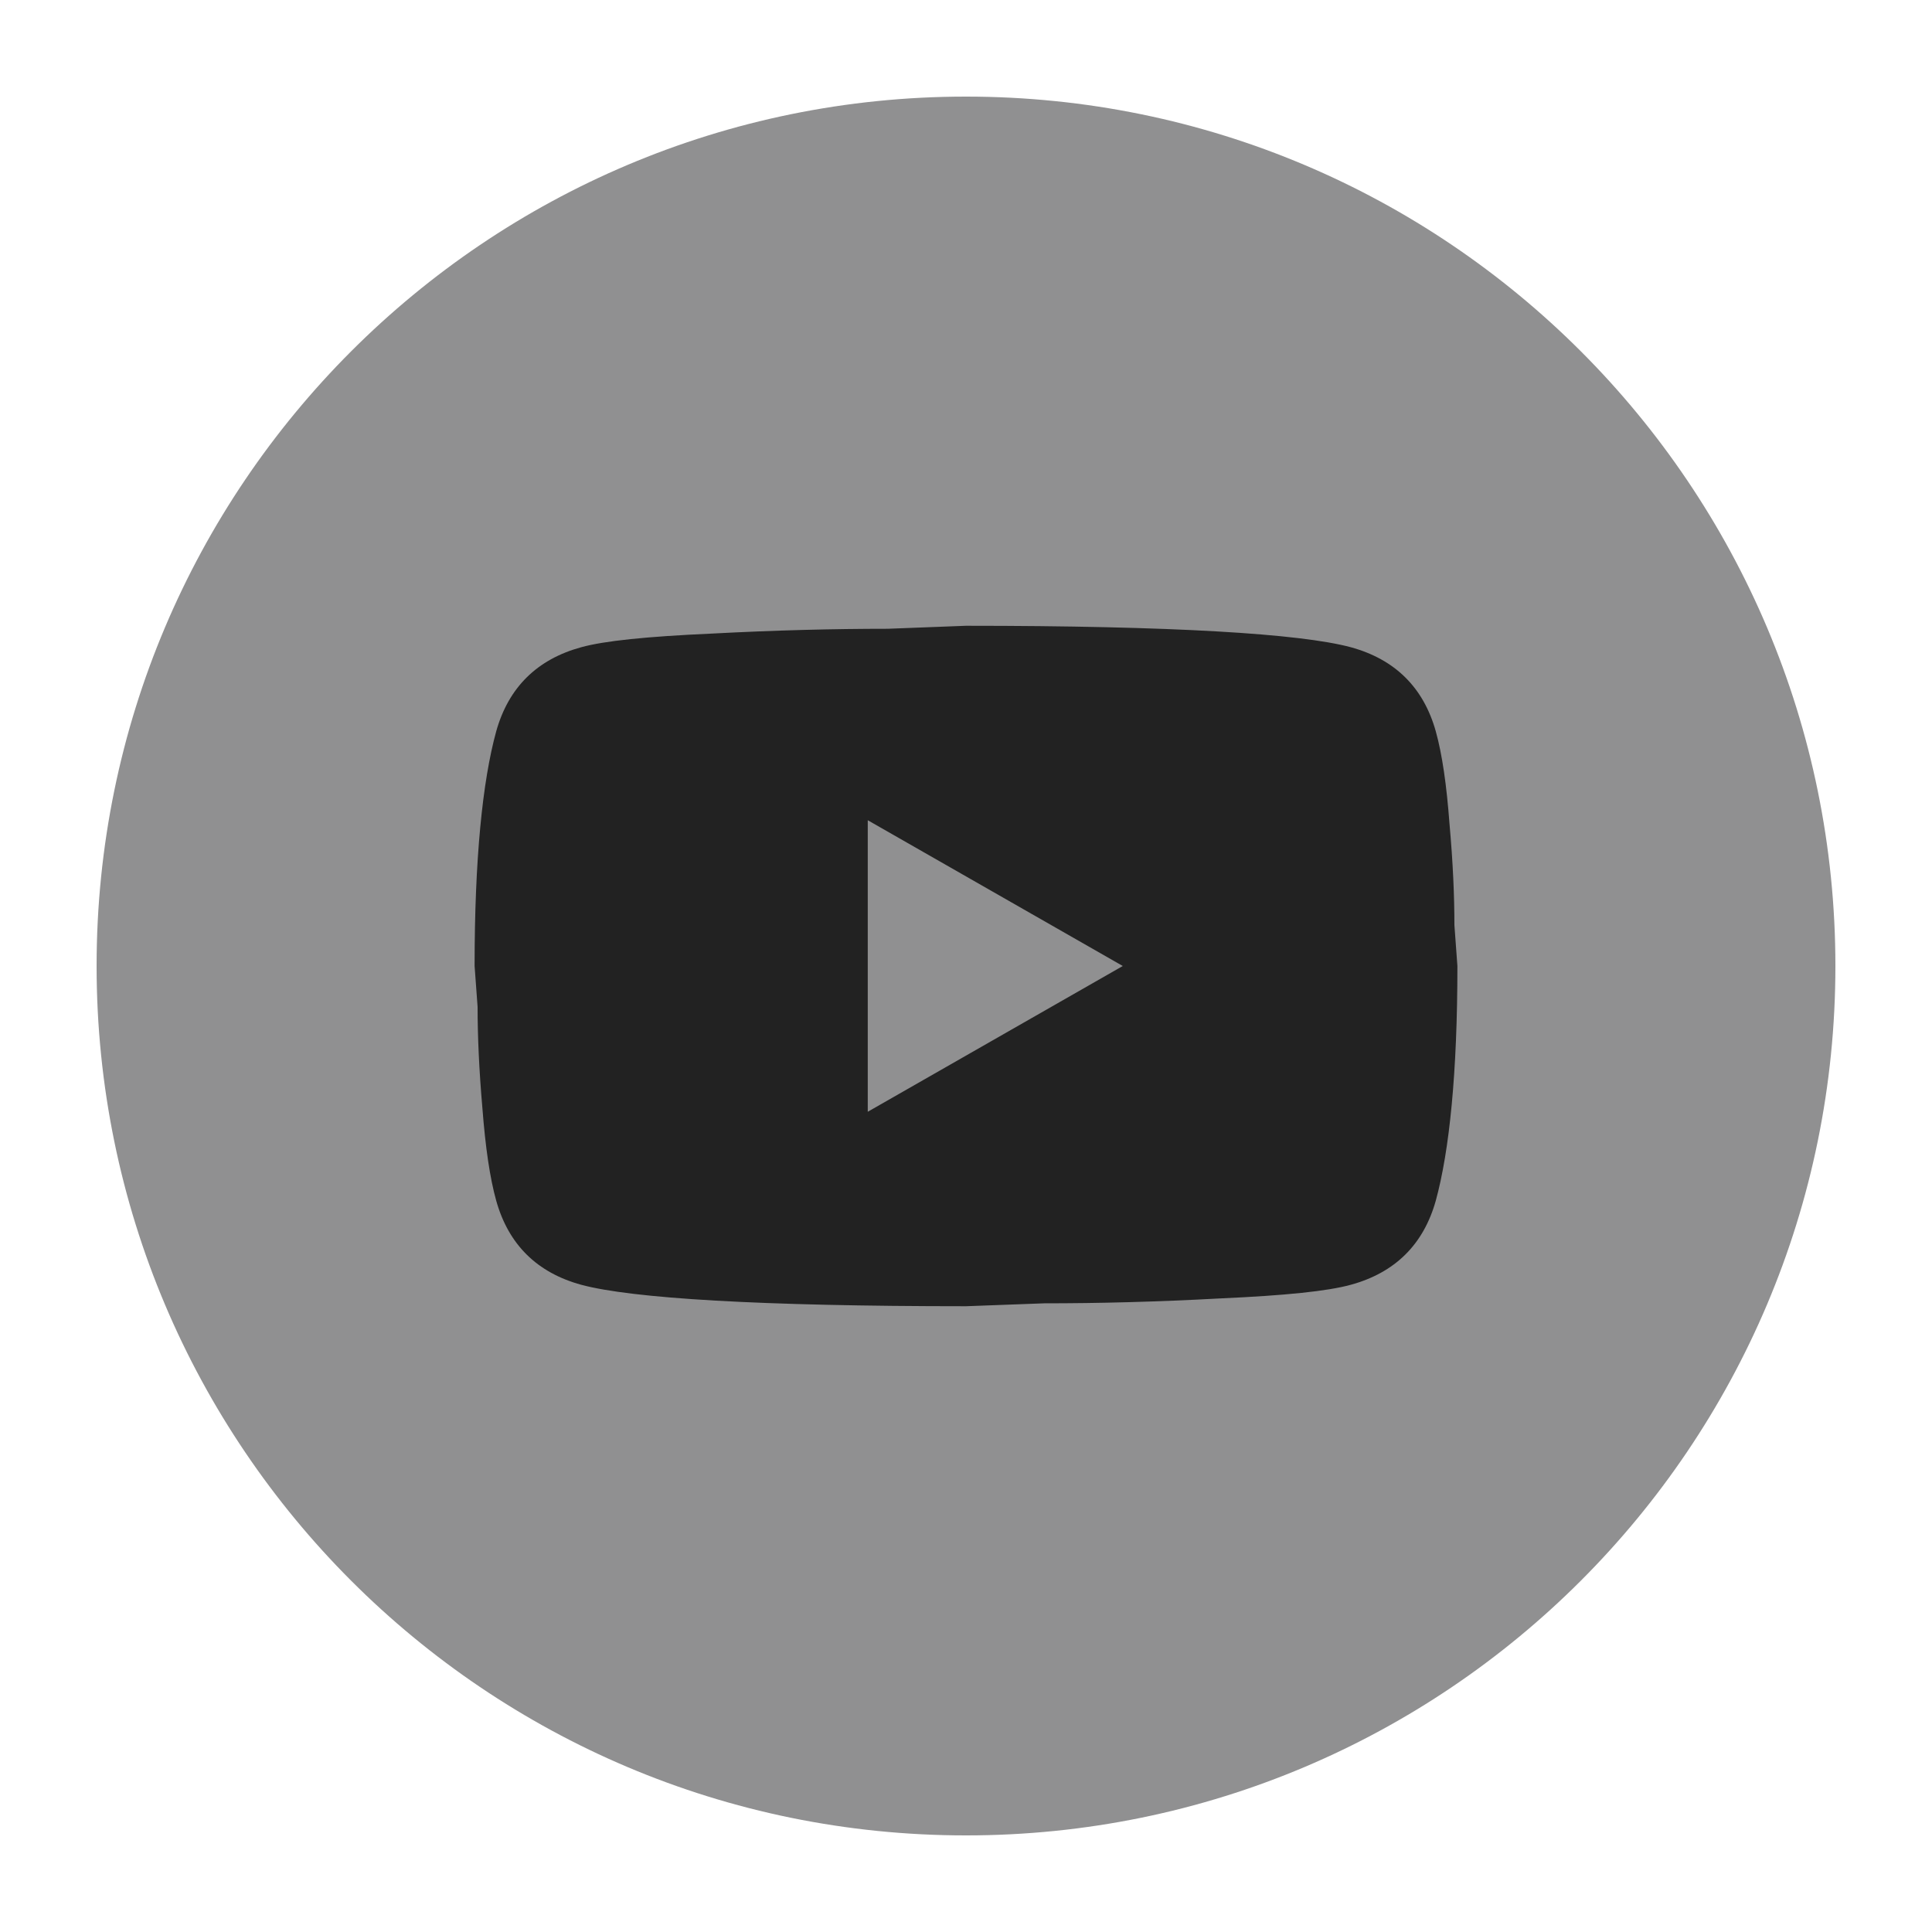
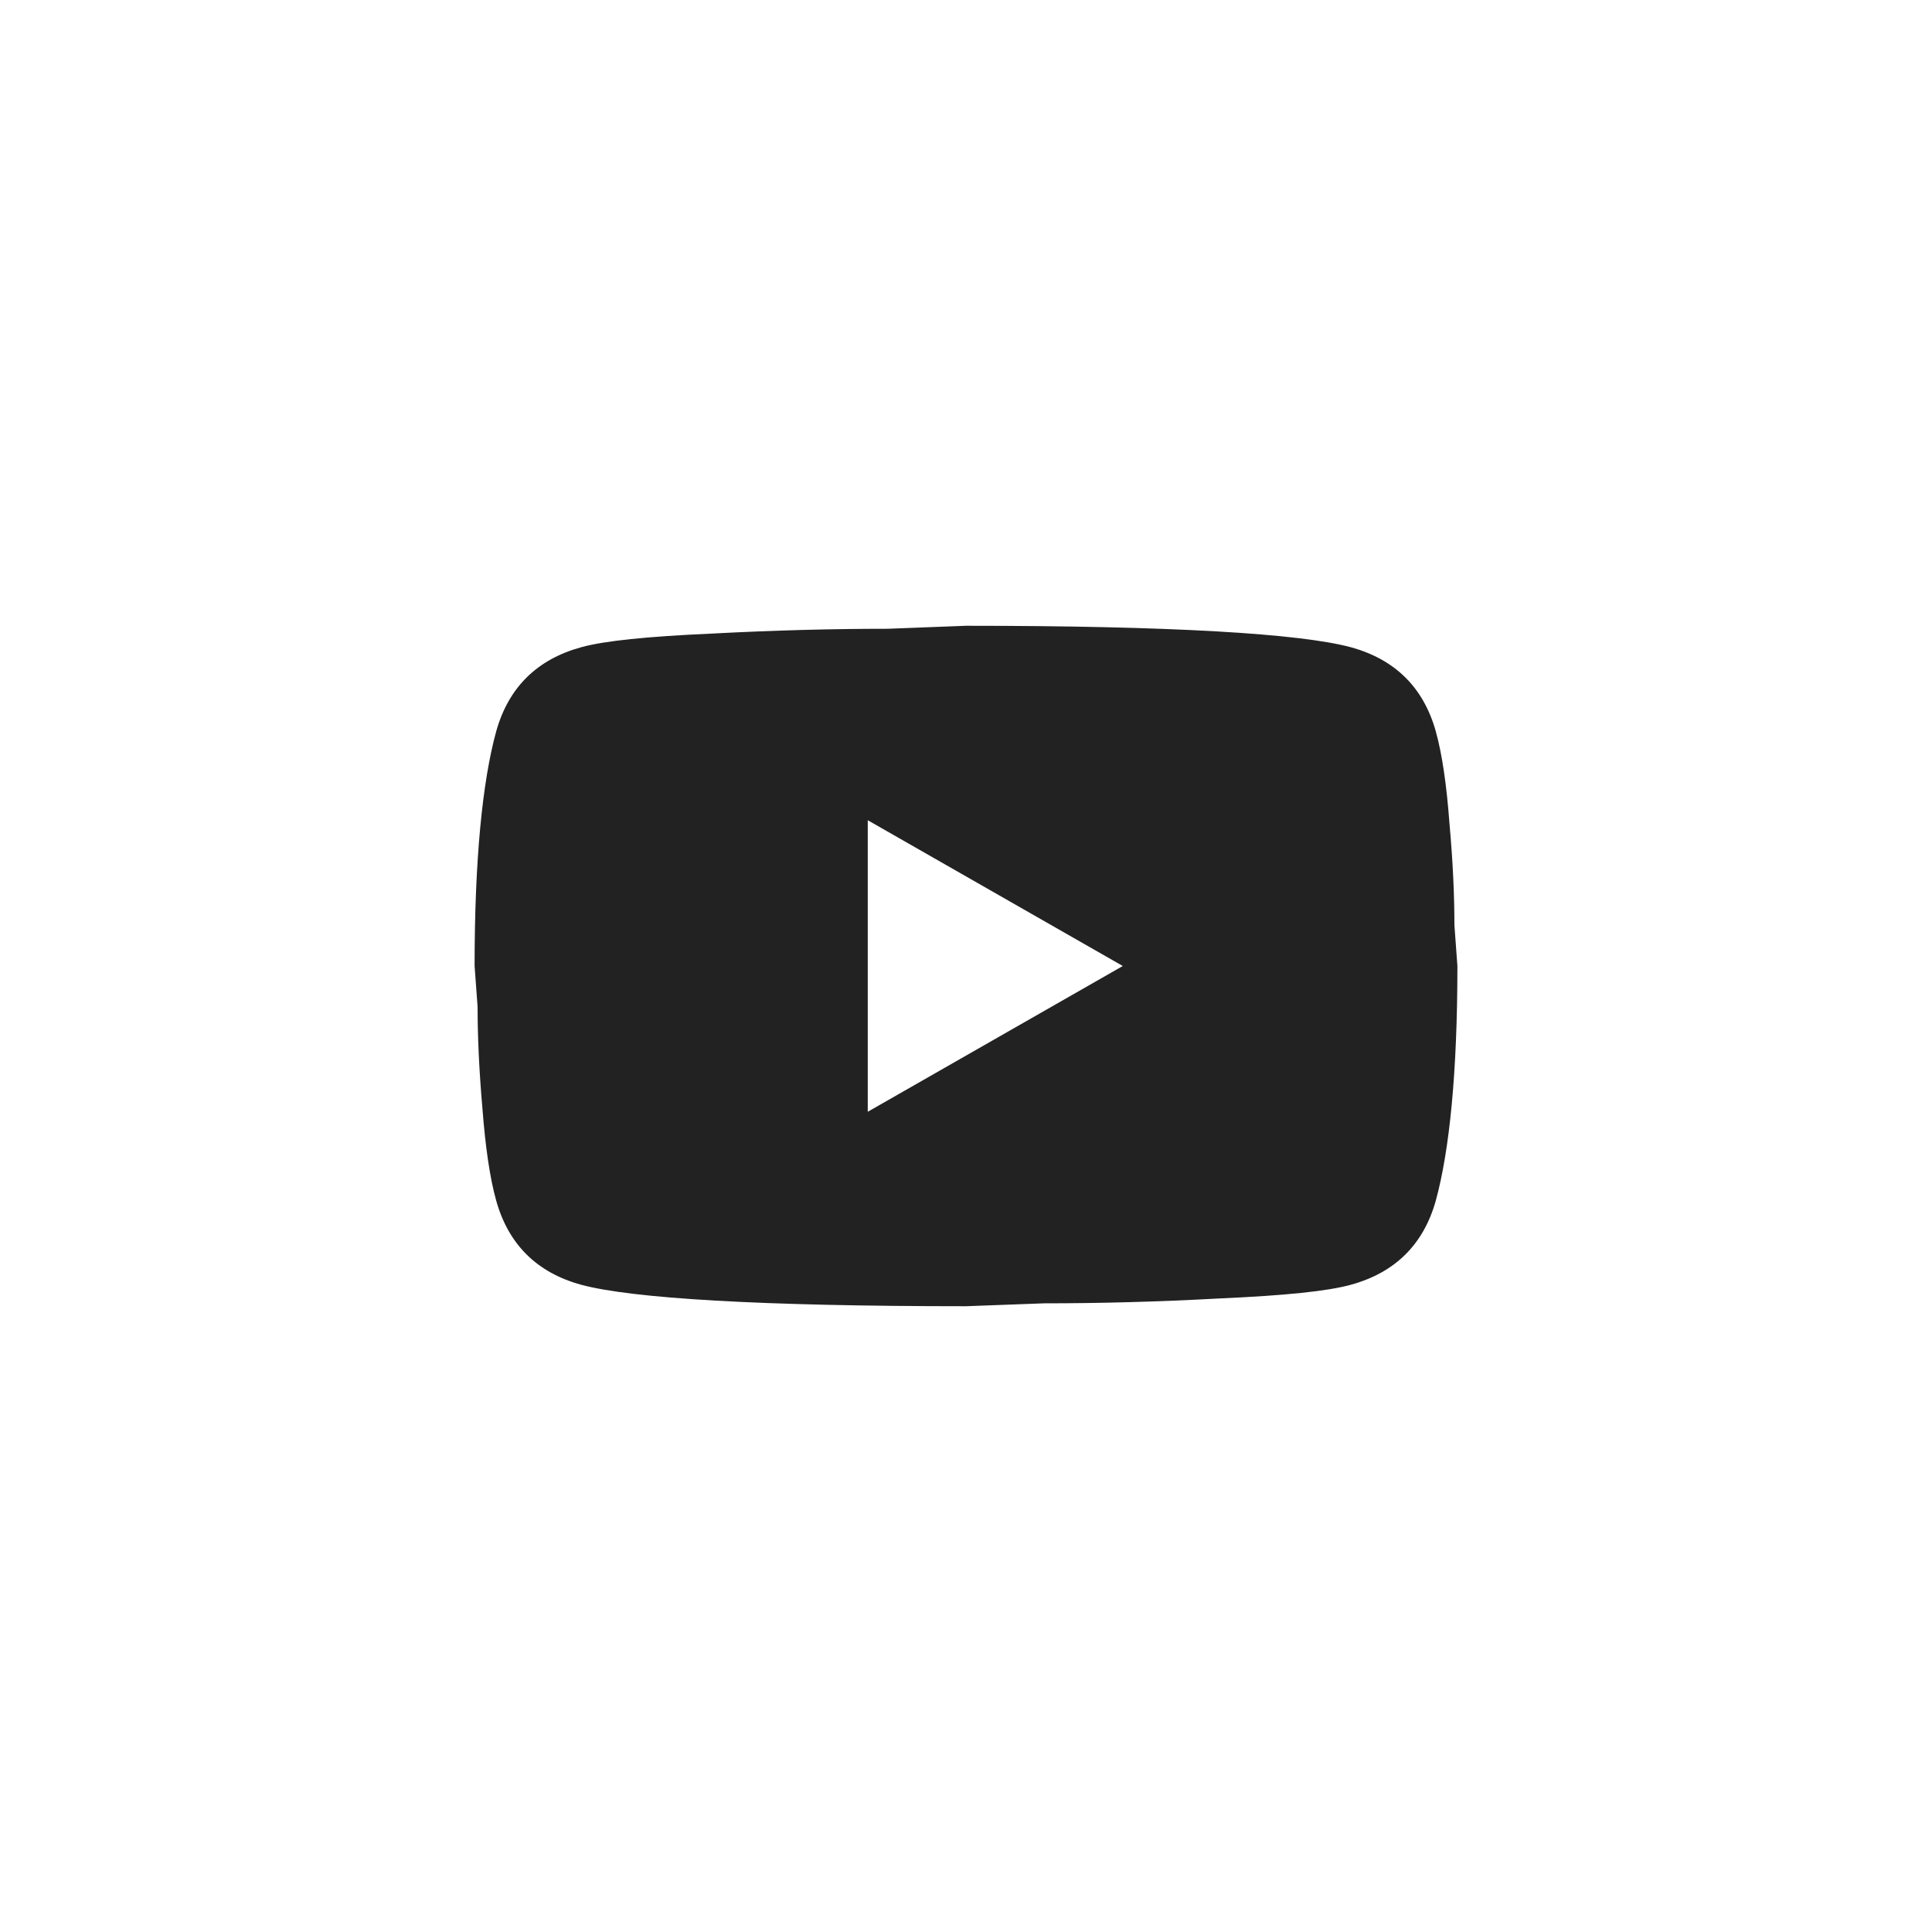
<svg xmlns="http://www.w3.org/2000/svg" width="20" height="20" viewBox="0 0 20 20" fill="none">
-   <path d="M19 10C19 14.971 14.971 19 10 19C5.029 19 1 14.971 1 10C1 5.029 5.029 1 10 1C14.971 1 19 5.029 19 10Z" fill="#909091" />
  <path d="M8.983 11.509L11.623 10L8.983 8.491V11.509ZM14.863 7.57C14.929 7.807 14.975 8.124 15.005 8.526C15.041 8.928 15.056 9.276 15.056 9.577L15.087 10C15.087 11.102 15.005 11.912 14.863 12.43C14.736 12.883 14.441 13.175 13.983 13.3C13.744 13.366 13.306 13.411 12.635 13.441C11.974 13.477 11.368 13.492 10.809 13.492L10 13.522C7.869 13.522 6.541 13.441 6.017 13.3C5.559 13.175 5.264 12.883 5.137 12.43C5.071 12.194 5.025 11.877 4.994 11.474C4.959 11.072 4.944 10.725 4.944 10.423L4.913 10C4.913 8.898 4.994 8.088 5.137 7.57C5.264 7.117 5.559 6.825 6.017 6.7C6.256 6.634 6.693 6.589 7.365 6.559C8.026 6.524 8.632 6.509 9.191 6.509L10 6.478C12.131 6.478 13.459 6.559 13.983 6.7C14.441 6.825 14.736 7.117 14.863 7.57Z" fill="#222222" />
</svg>